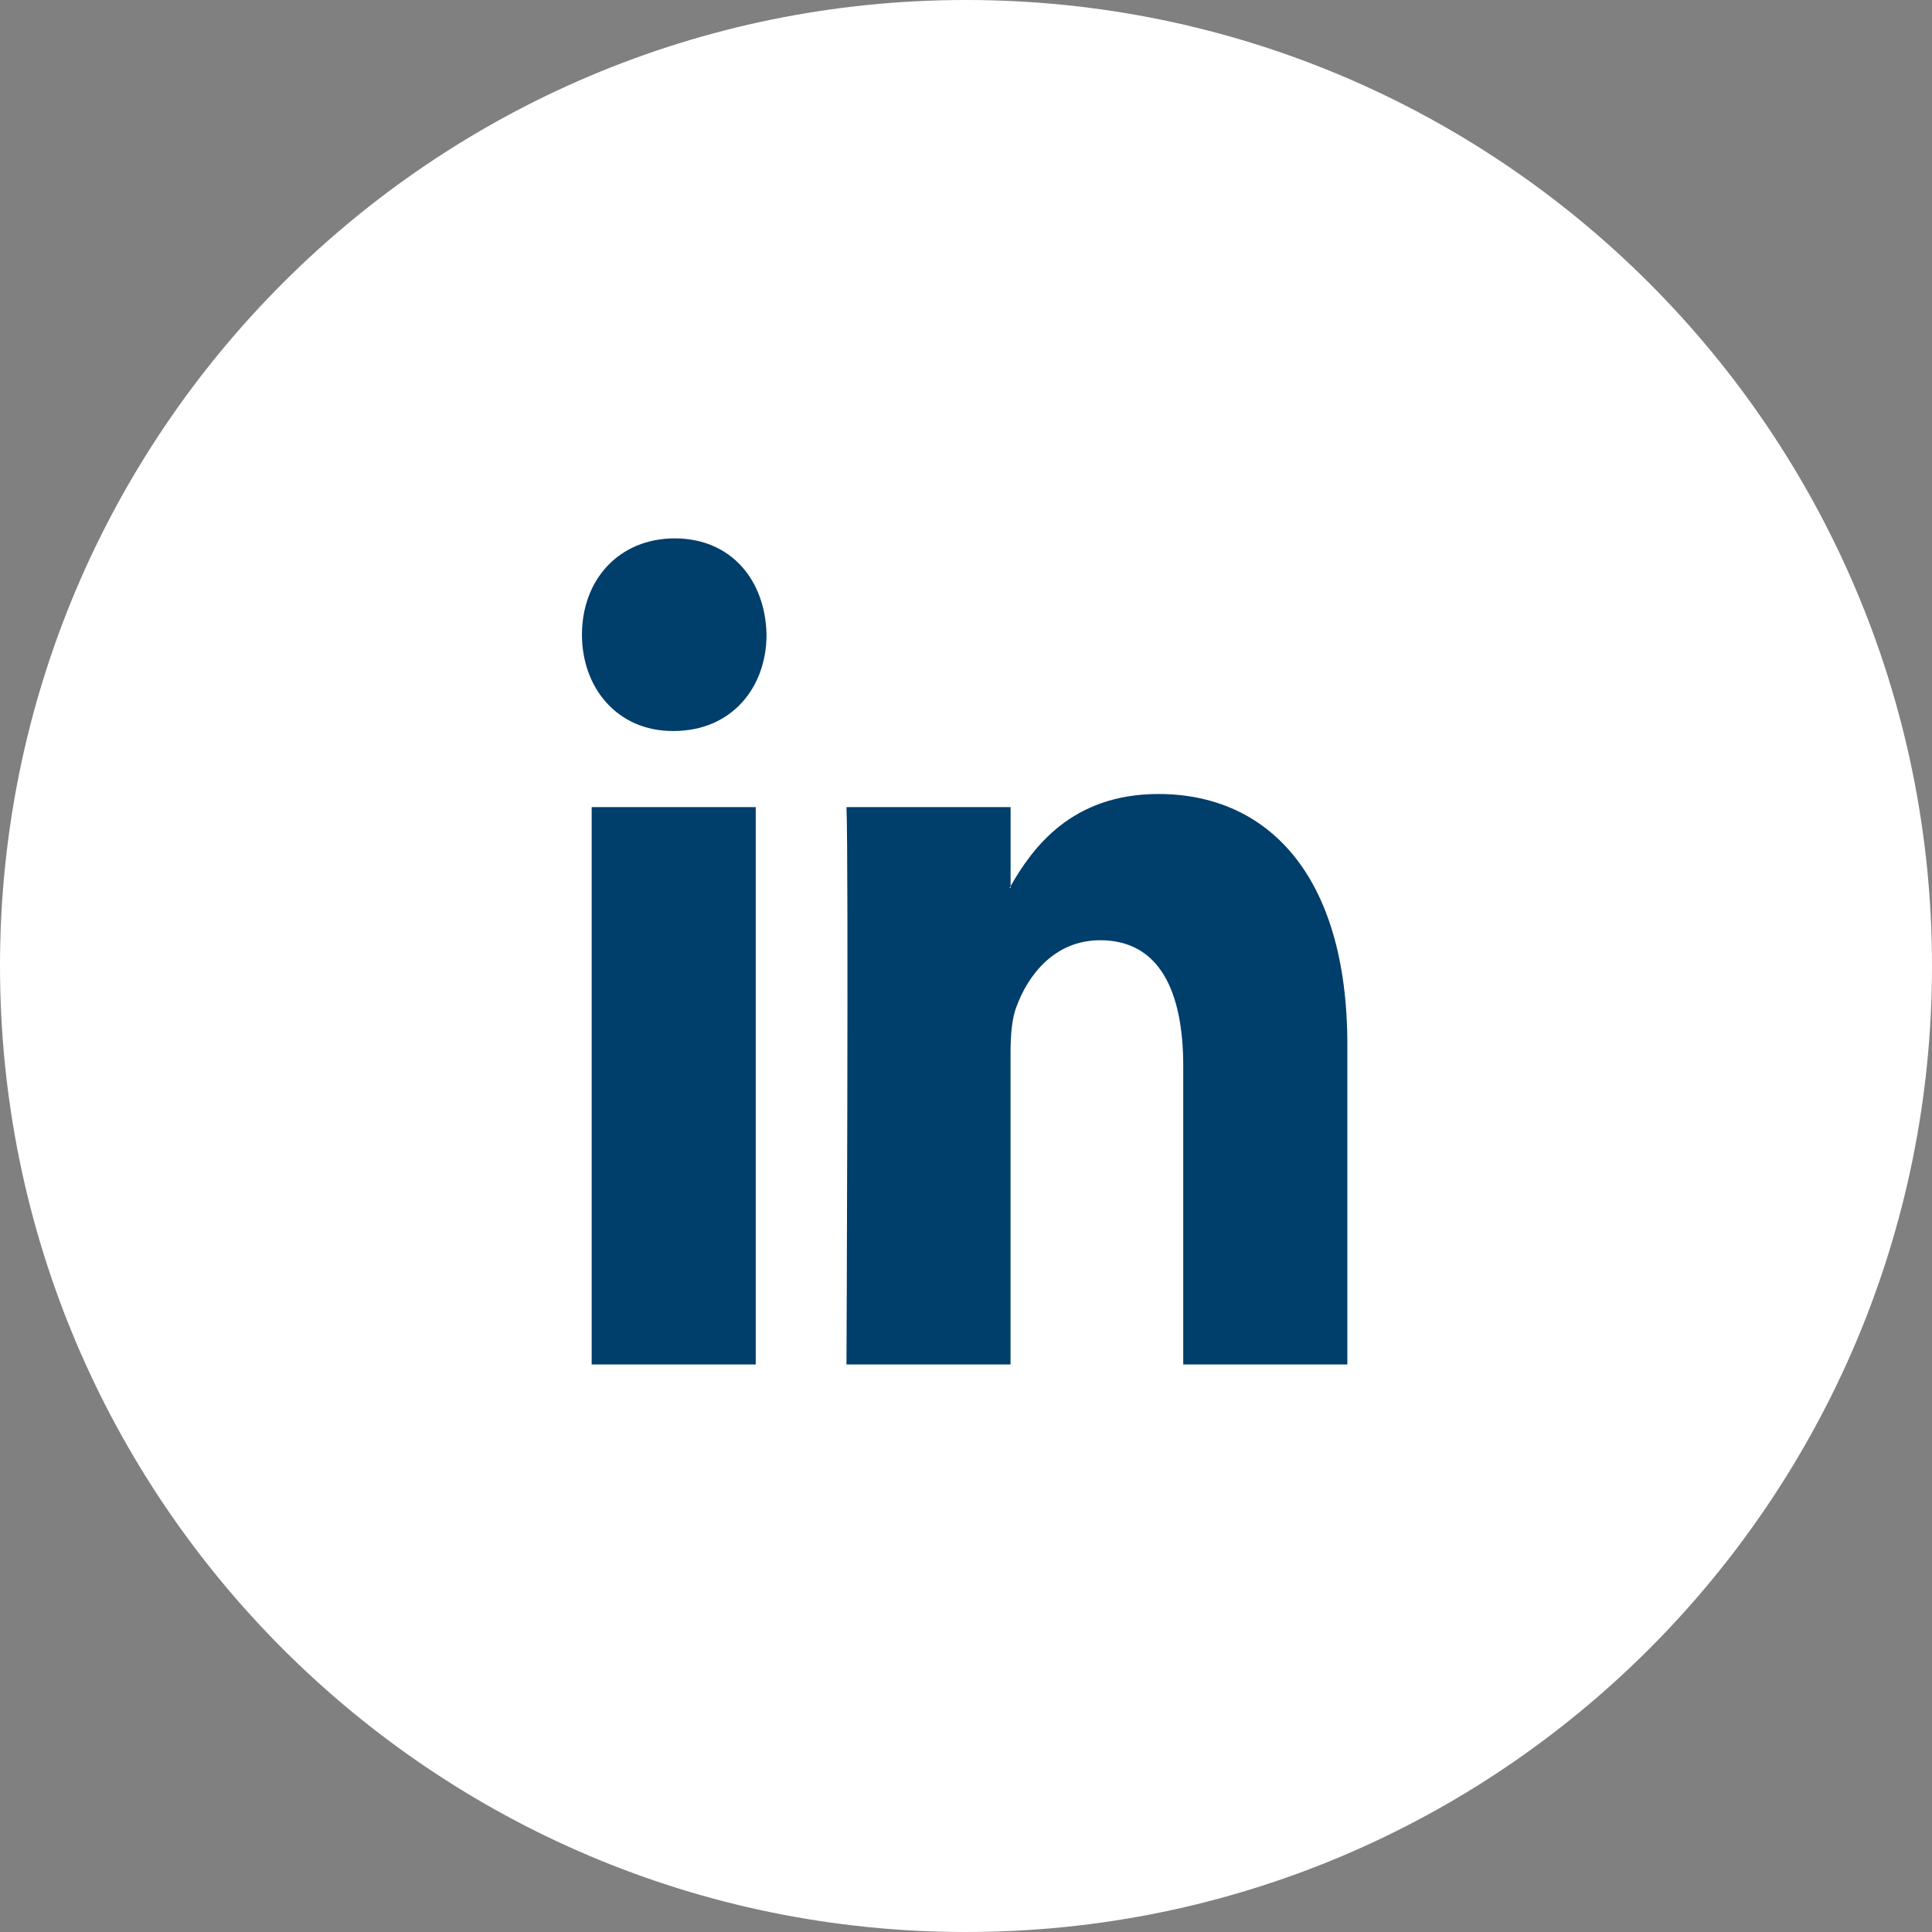
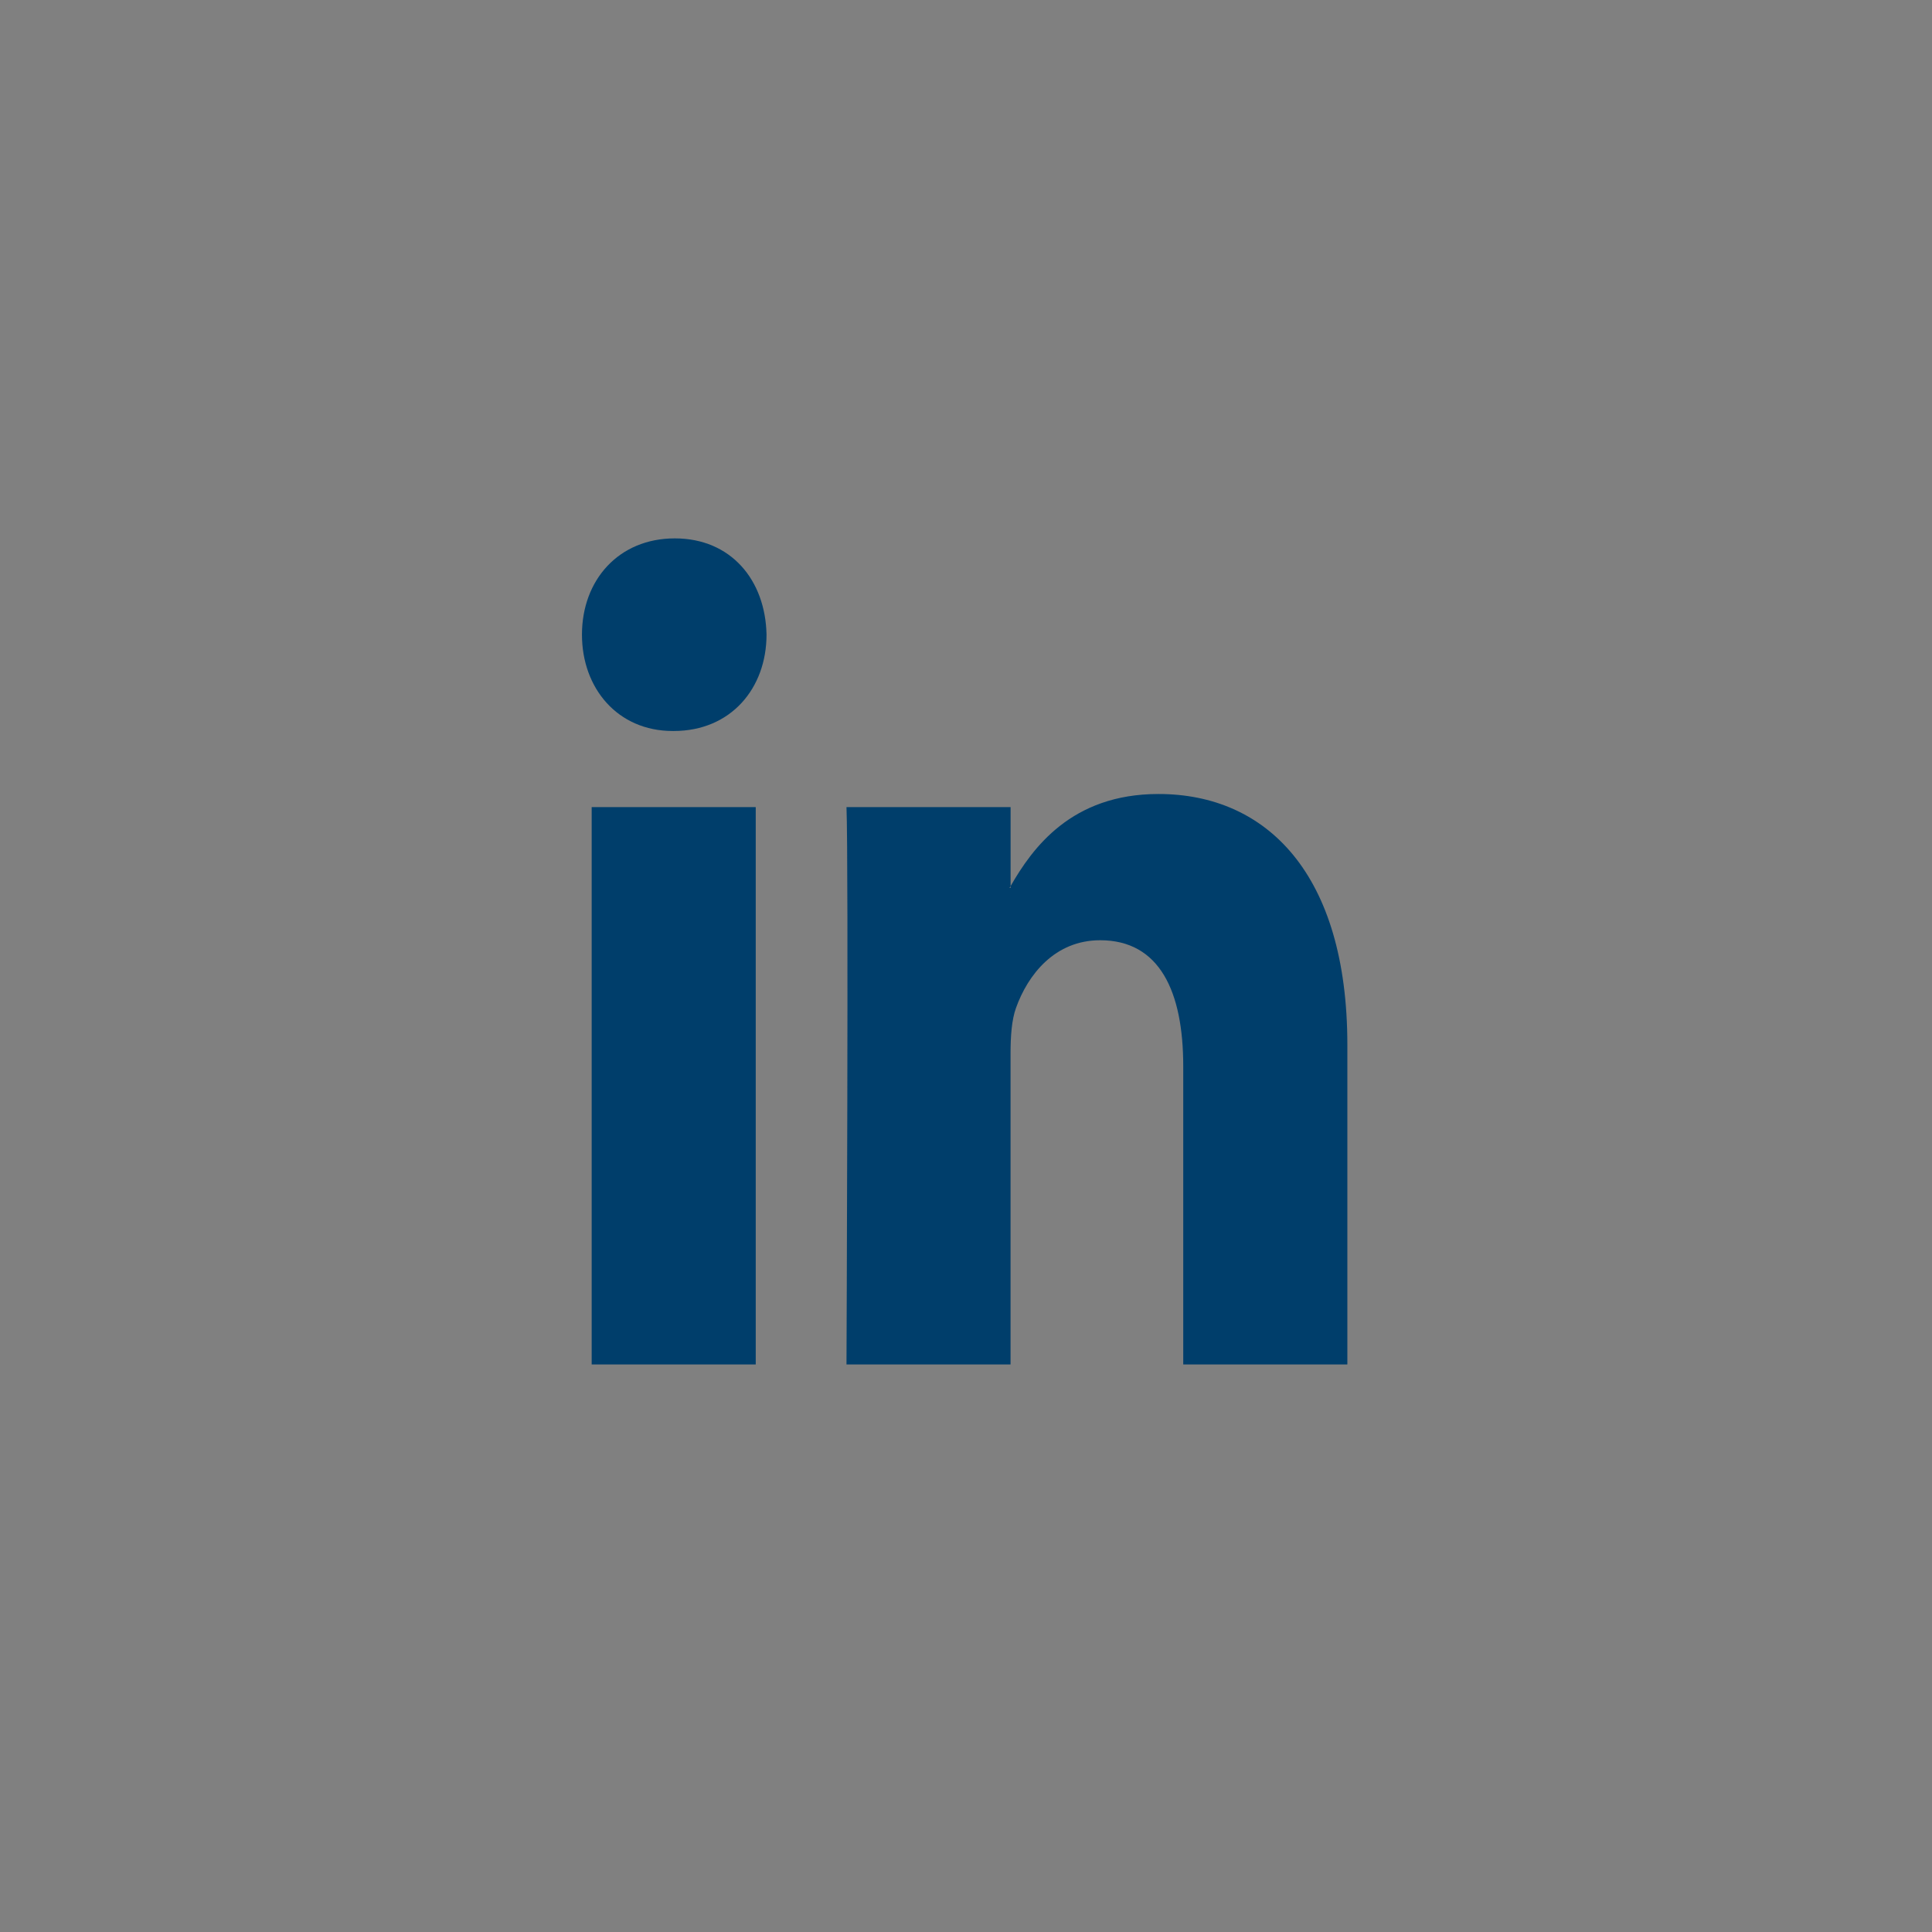
<svg xmlns="http://www.w3.org/2000/svg" width="36" height="36" viewBox="0 0 36 36" fill="none">
  <rect x="0" y="0" width="36" height="36" fill="#808080" stroke="none" />
-   <path d="M36 18C36 27.941 27.941 36 18 36C8.059 36 0 27.941 0 18C0 8.059 8.059 0 18 0C27.941 0 36 8.059 36 18Z" fill="white" />
  <path d="M25.106 19.469V25.425H22.048V19.868C22.048 18.473 21.607 17.52 20.5 17.52C19.655 17.52 19.153 18.161 18.931 18.783C18.851 19.005 18.83 19.313 18.83 19.624V25.425H15.773C15.773 25.425 15.814 16.013 15.773 15.039H18.831V16.511C18.824 16.522 18.816 16.534 18.81 16.545H18.831V16.511C19.237 15.804 19.962 14.795 21.586 14.795C23.598 14.795 25.106 16.279 25.106 19.469ZM12.574 10.032C11.528 10.032 10.844 10.808 10.844 11.826C10.844 12.824 11.508 13.621 12.534 13.621H12.554C13.62 13.621 14.283 12.824 14.283 11.826C14.263 10.808 13.62 10.032 12.574 10.032ZM11.025 25.425H14.082V15.039H11.025V25.425Z" fill="#003E6B" />
</svg>